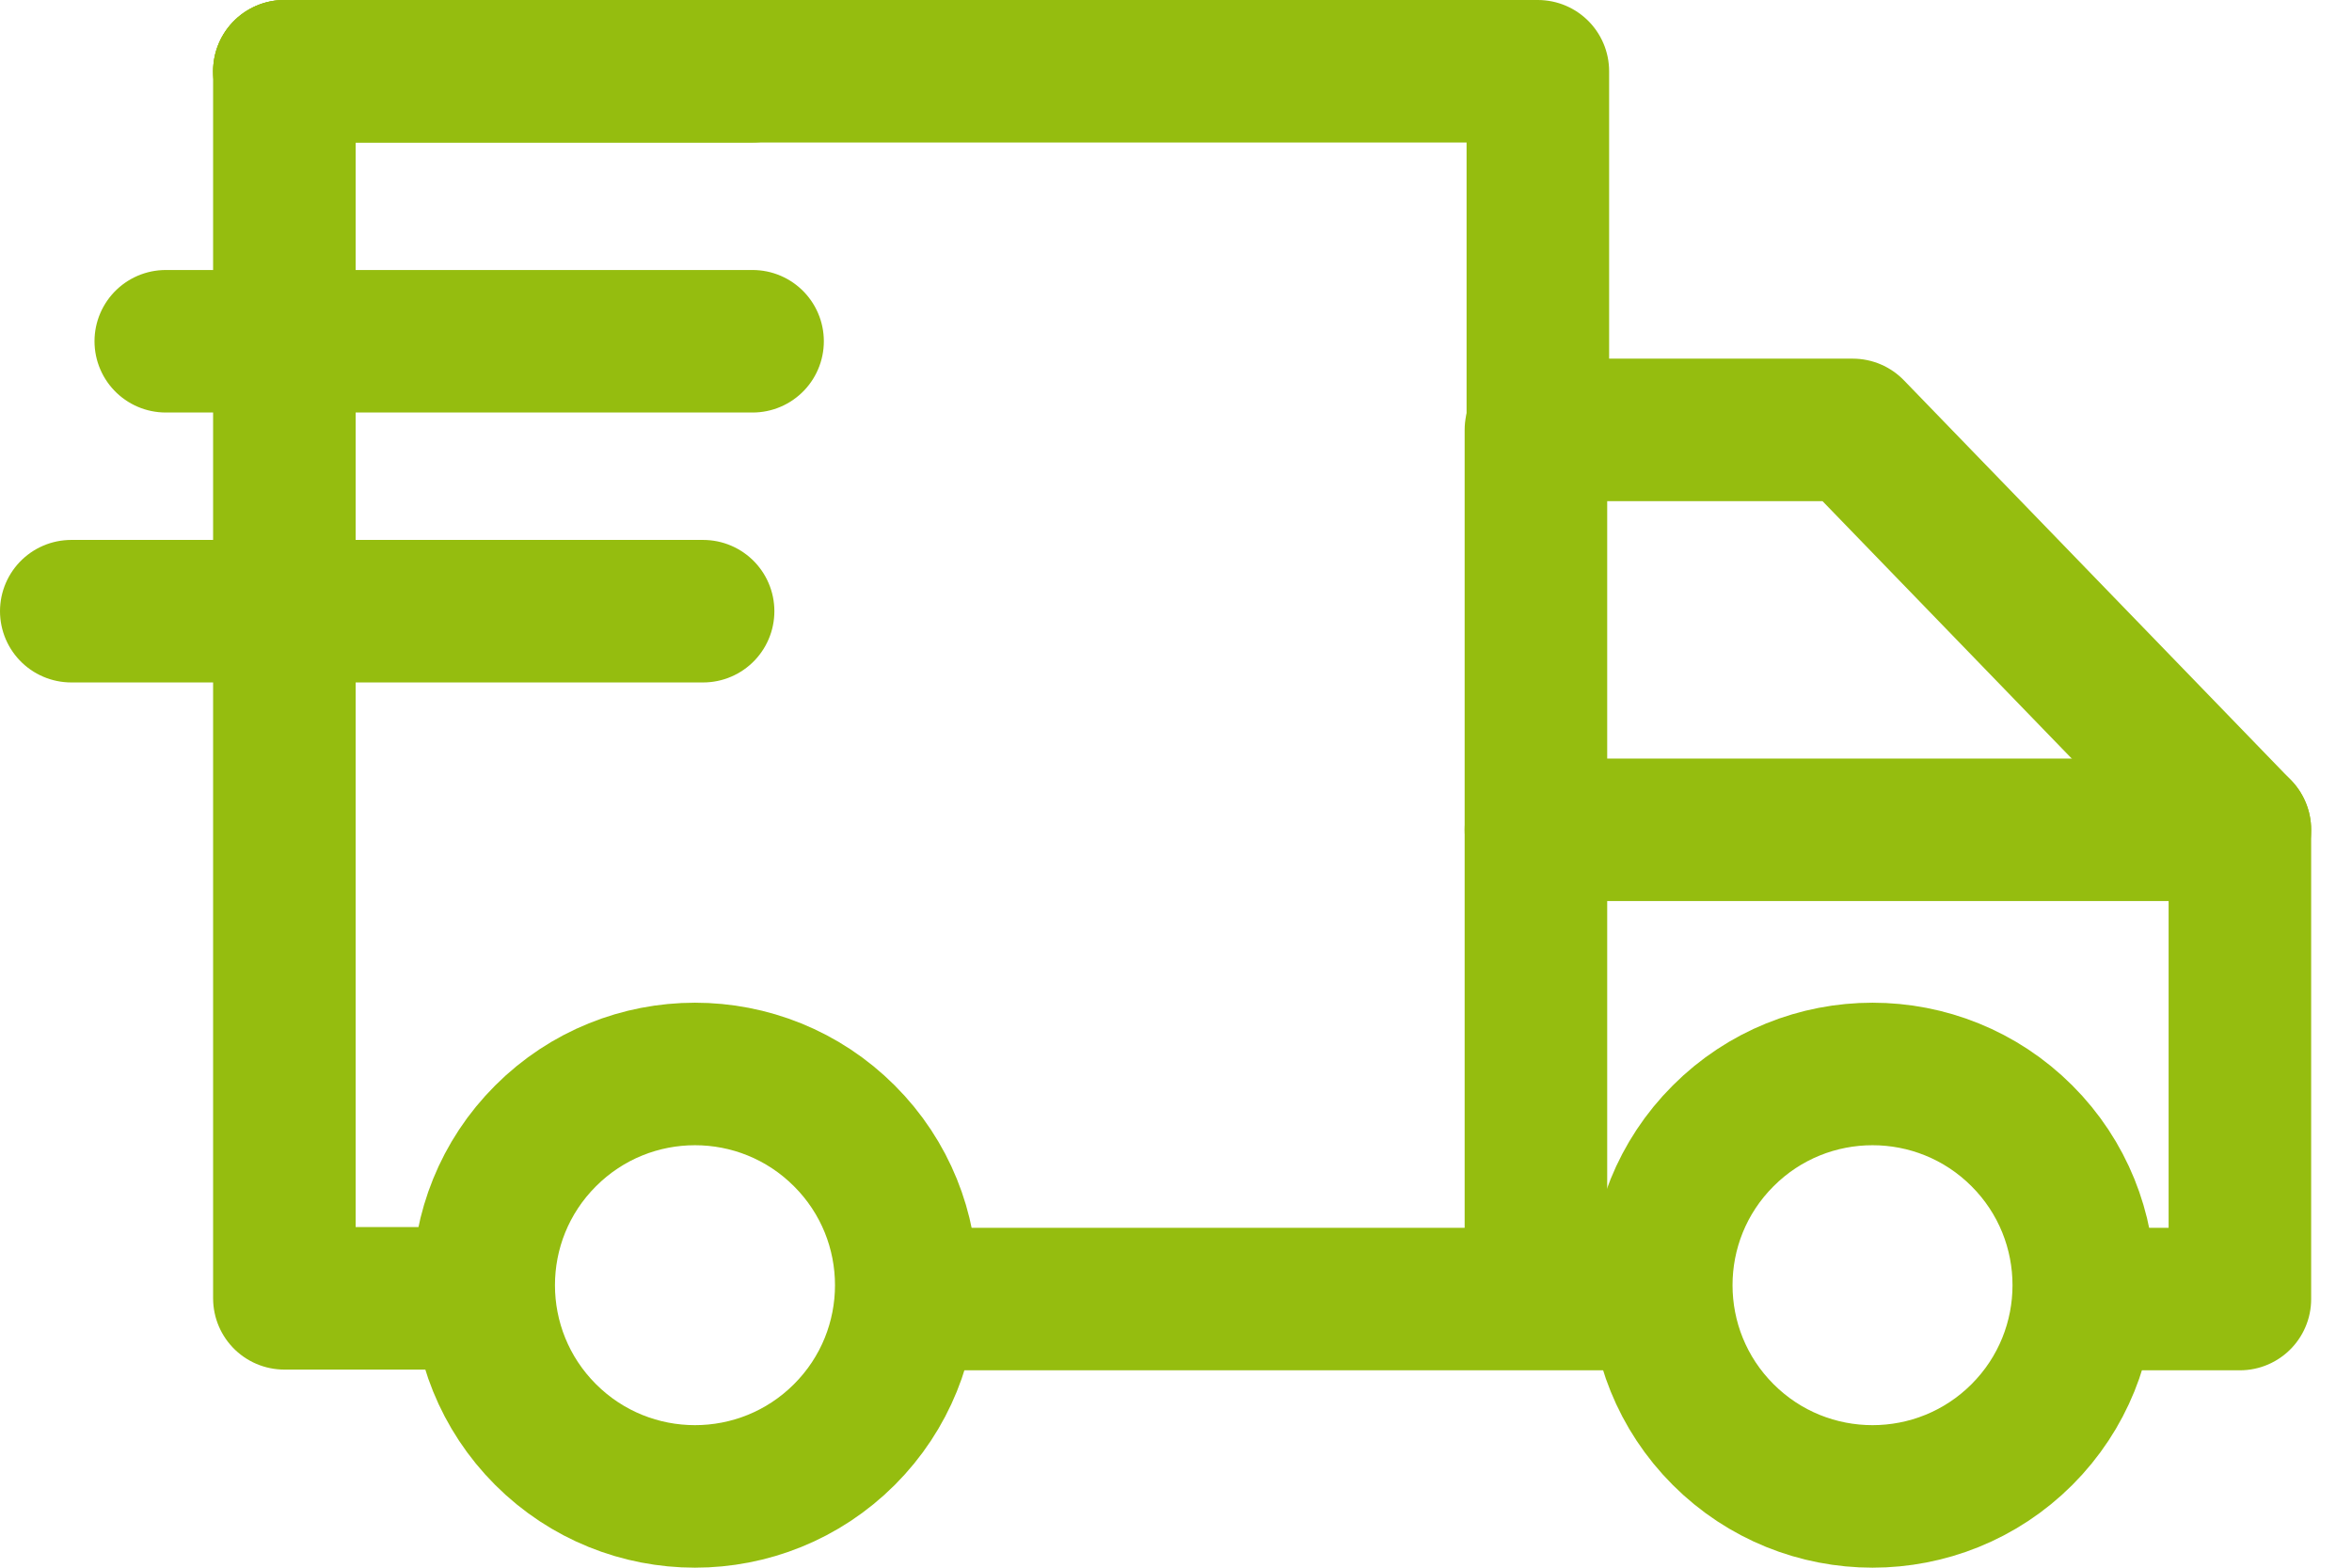
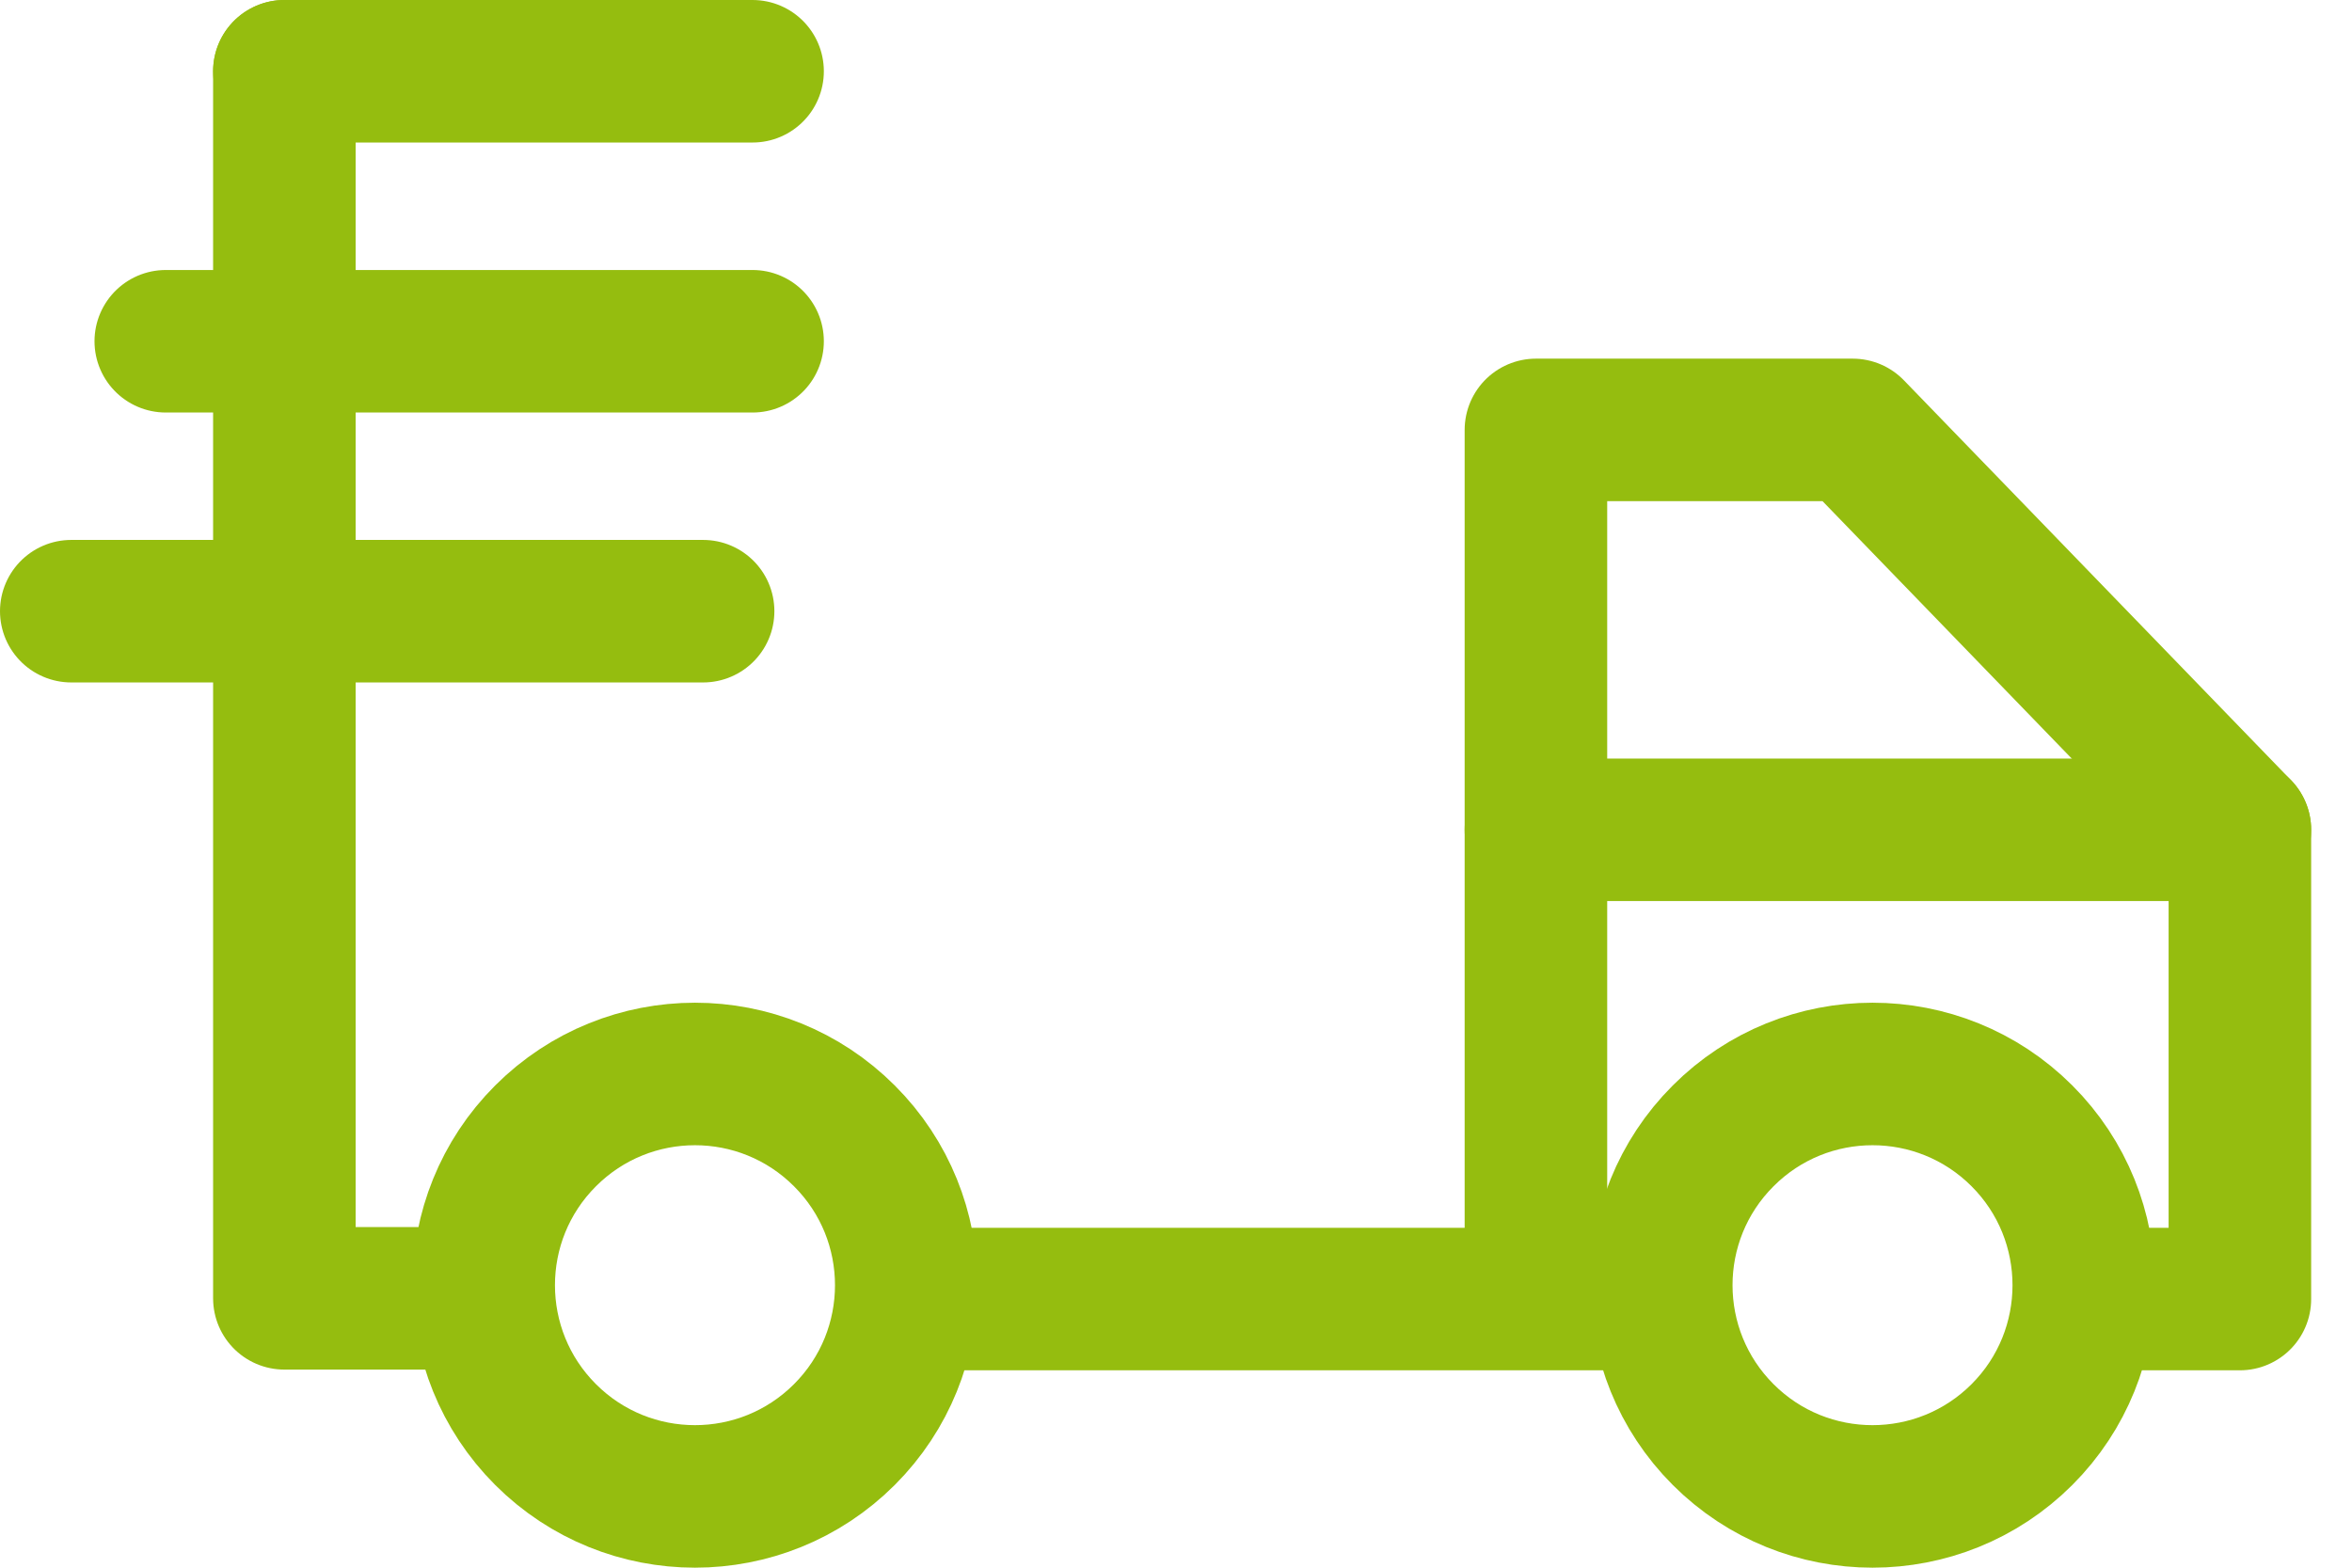
<svg xmlns="http://www.w3.org/2000/svg" width="33" height="22" viewBox="0 0 33 22" fill="none">
  <path d="M23.037 18.23H12.82" stroke="#95BD0F" stroke-width="2" stroke-miterlimit="10" stroke-linecap="round" stroke-linejoin="round" />
  <path d="M29.258 18.23H31.427V11.645L25.995 6.033H21.55V6.041V18.171" stroke="#95BD0F" stroke-width="2" stroke-miterlimit="10" stroke-linecap="round" stroke-linejoin="round" />
  <path d="M31.427 11.645H21.55" stroke="#95BD0F" stroke-width="2" stroke-miterlimit="10" stroke-linecap="round" stroke-linejoin="round" />
-   <path d="M7.655 15.94C8.813 14.782 10.689 14.782 11.847 15.94C13.005 17.097 13.005 18.974 11.847 20.132C10.689 21.289 8.813 21.289 7.655 20.132C6.497 18.974 6.497 17.097 7.655 15.94Z" stroke="#95BD0F" stroke-width="2" stroke-miterlimit="10" stroke-linecap="round" stroke-linejoin="round" />
+   <path d="M7.655 15.94C8.813 14.782 10.689 14.782 11.847 15.94C13.005 17.097 13.005 18.974 11.847 20.132C10.689 21.289 8.813 21.289 7.655 20.132C6.497 18.974 6.497 17.097 7.655 15.94" stroke="#95BD0F" stroke-width="2" stroke-miterlimit="10" stroke-linecap="round" stroke-linejoin="round" />
  <path d="M24.177 15.94C25.334 14.782 27.211 14.782 28.369 15.94C29.526 17.097 29.526 18.974 28.369 20.132C27.211 21.289 25.334 21.289 24.177 20.132C23.019 18.974 23.019 17.097 24.177 15.94Z" stroke="#95BD0F" stroke-width="2" stroke-miterlimit="10" stroke-linecap="round" stroke-linejoin="round" />
  <path d="M3.99 1V18.22H6.664" stroke="#95BD0F" stroke-width="2" stroke-miterlimit="10" stroke-linecap="round" stroke-linejoin="round" />
-   <path d="M21.577 6.041V1H3.99" stroke="#95BD0F" stroke-width="2" stroke-miterlimit="10" stroke-linecap="round" stroke-linejoin="round" />
  <path d="M10.559 1H3.99" stroke="#95BD0F" stroke-width="2" stroke-miterlimit="10" stroke-linecap="round" stroke-linejoin="round" />
  <path d="M10.559 4.789H2.326" stroke="#95BD0F" stroke-width="2" stroke-miterlimit="10" stroke-linecap="round" stroke-linejoin="round" />
  <path d="M9.865 8.577H1" stroke="#95BD0F" stroke-width="2" stroke-miterlimit="10" stroke-linecap="round" stroke-linejoin="round" />
</svg>